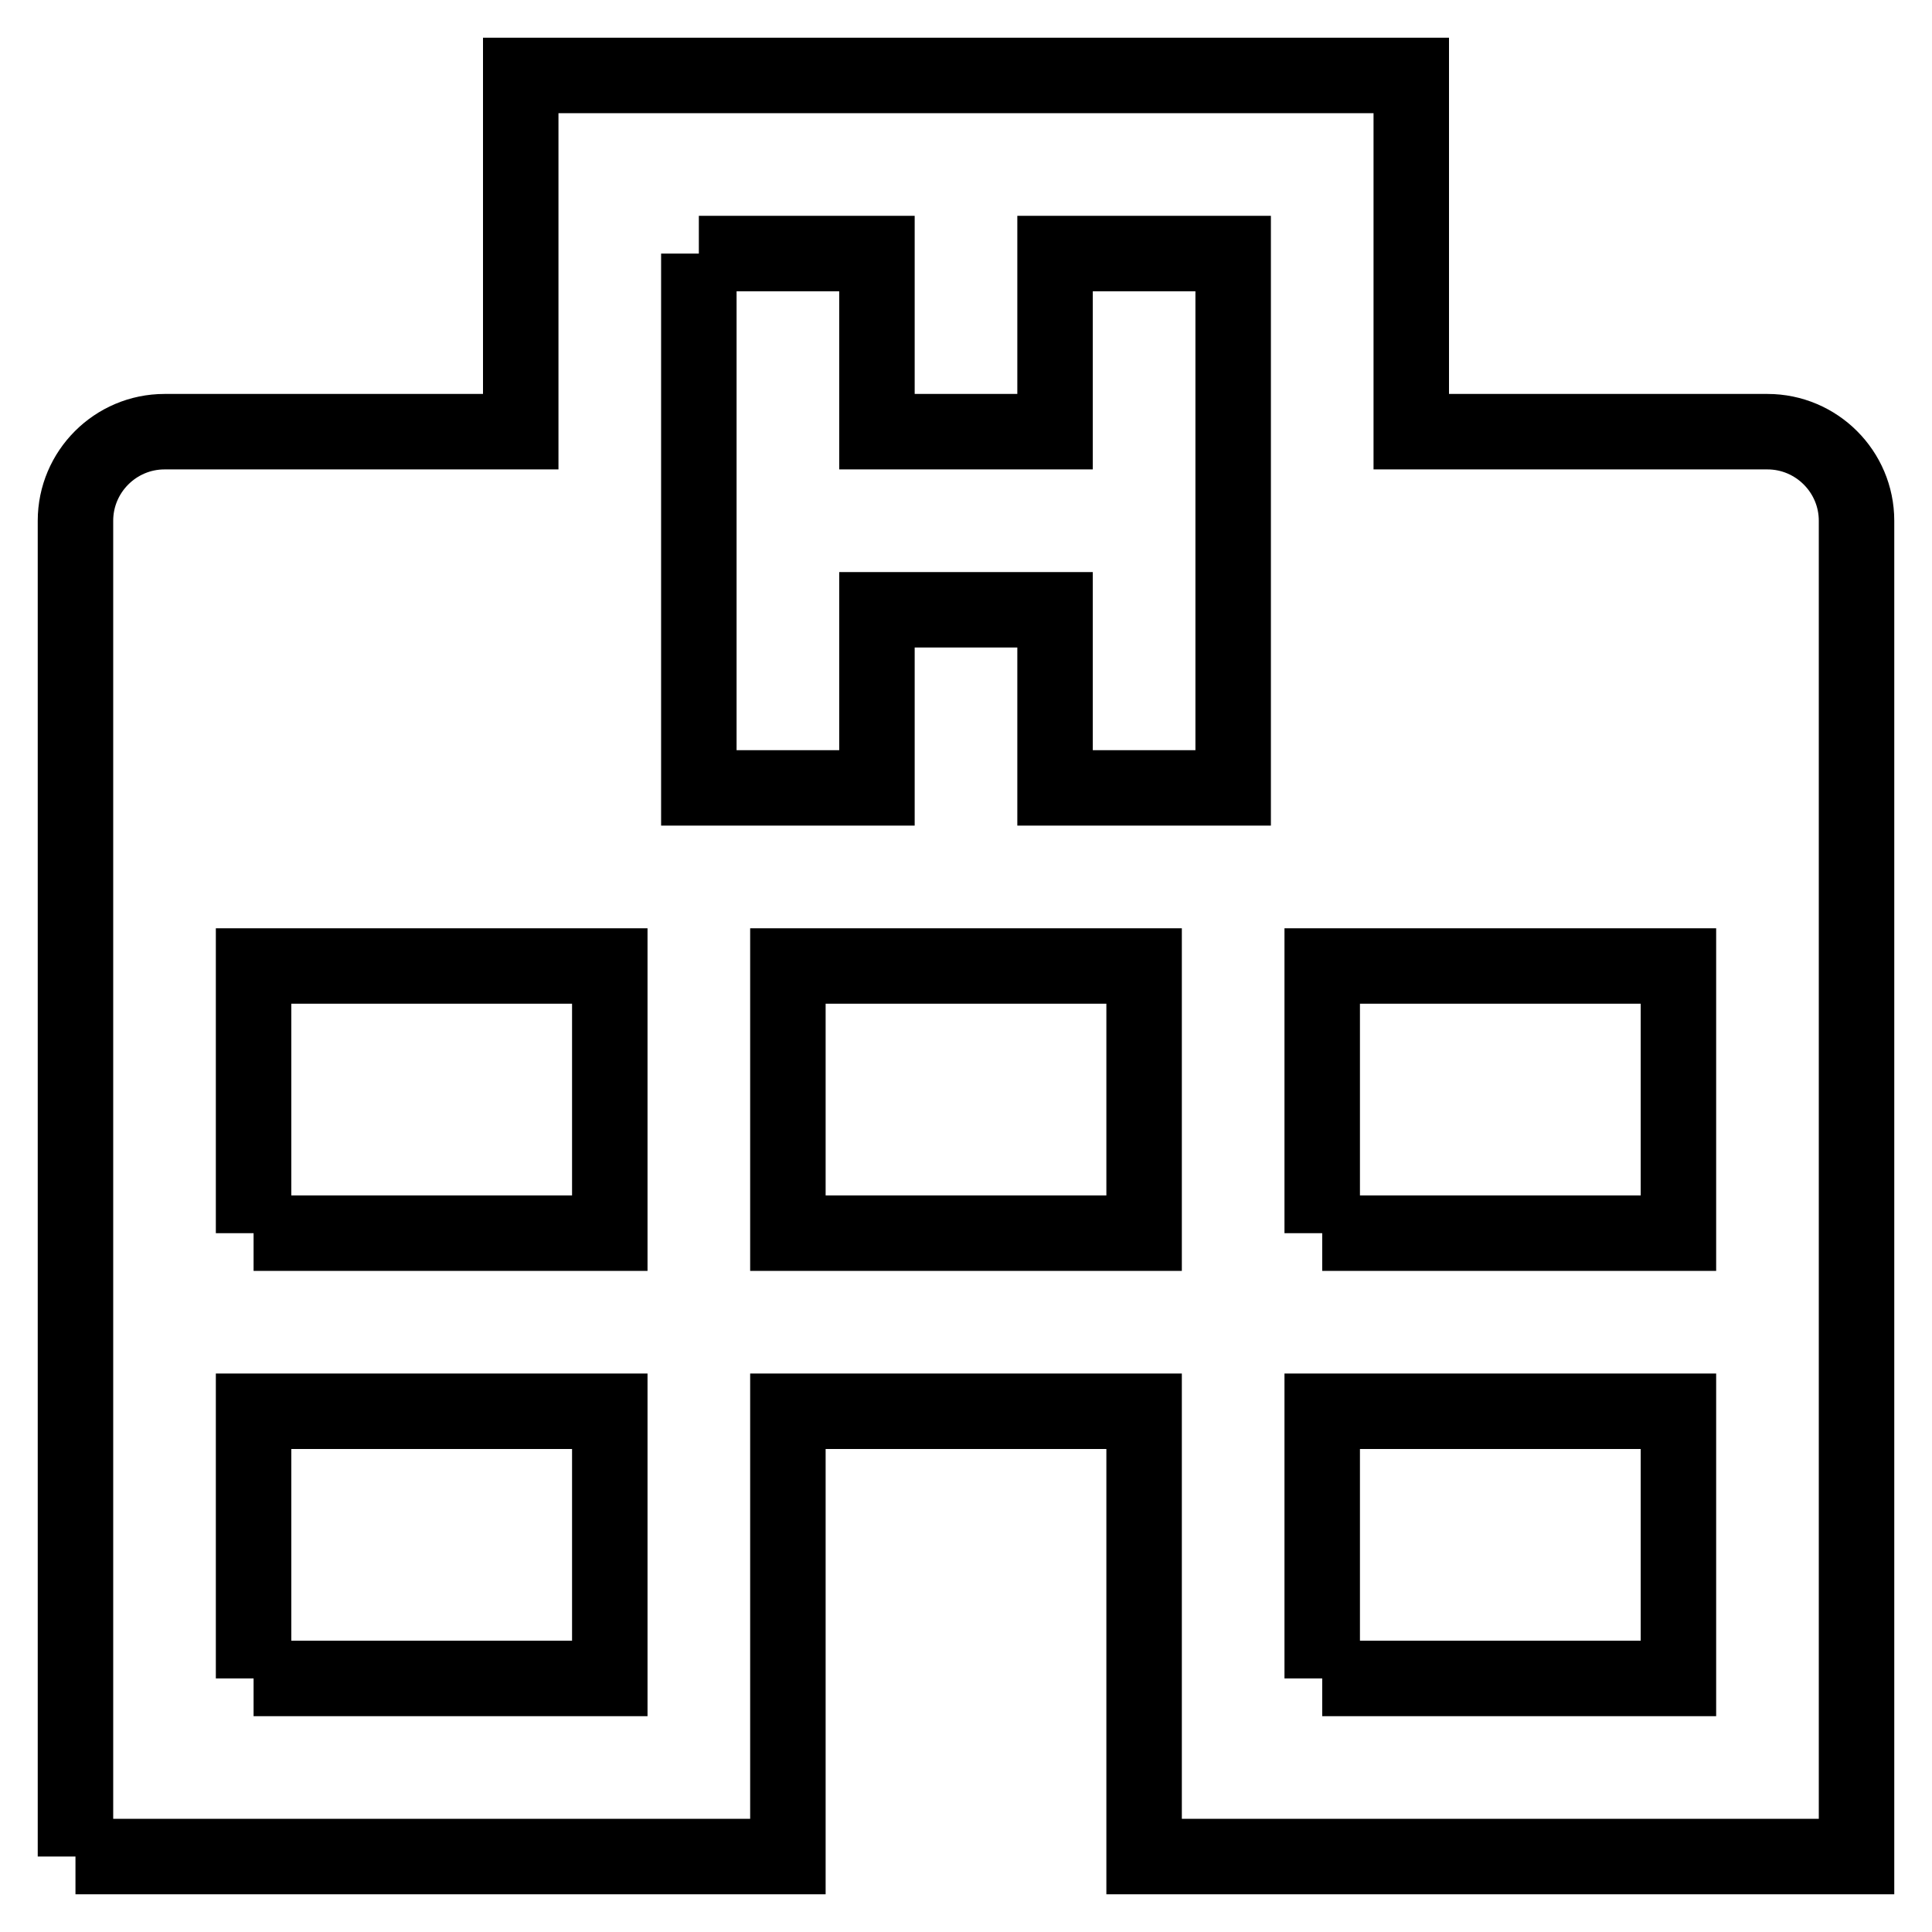
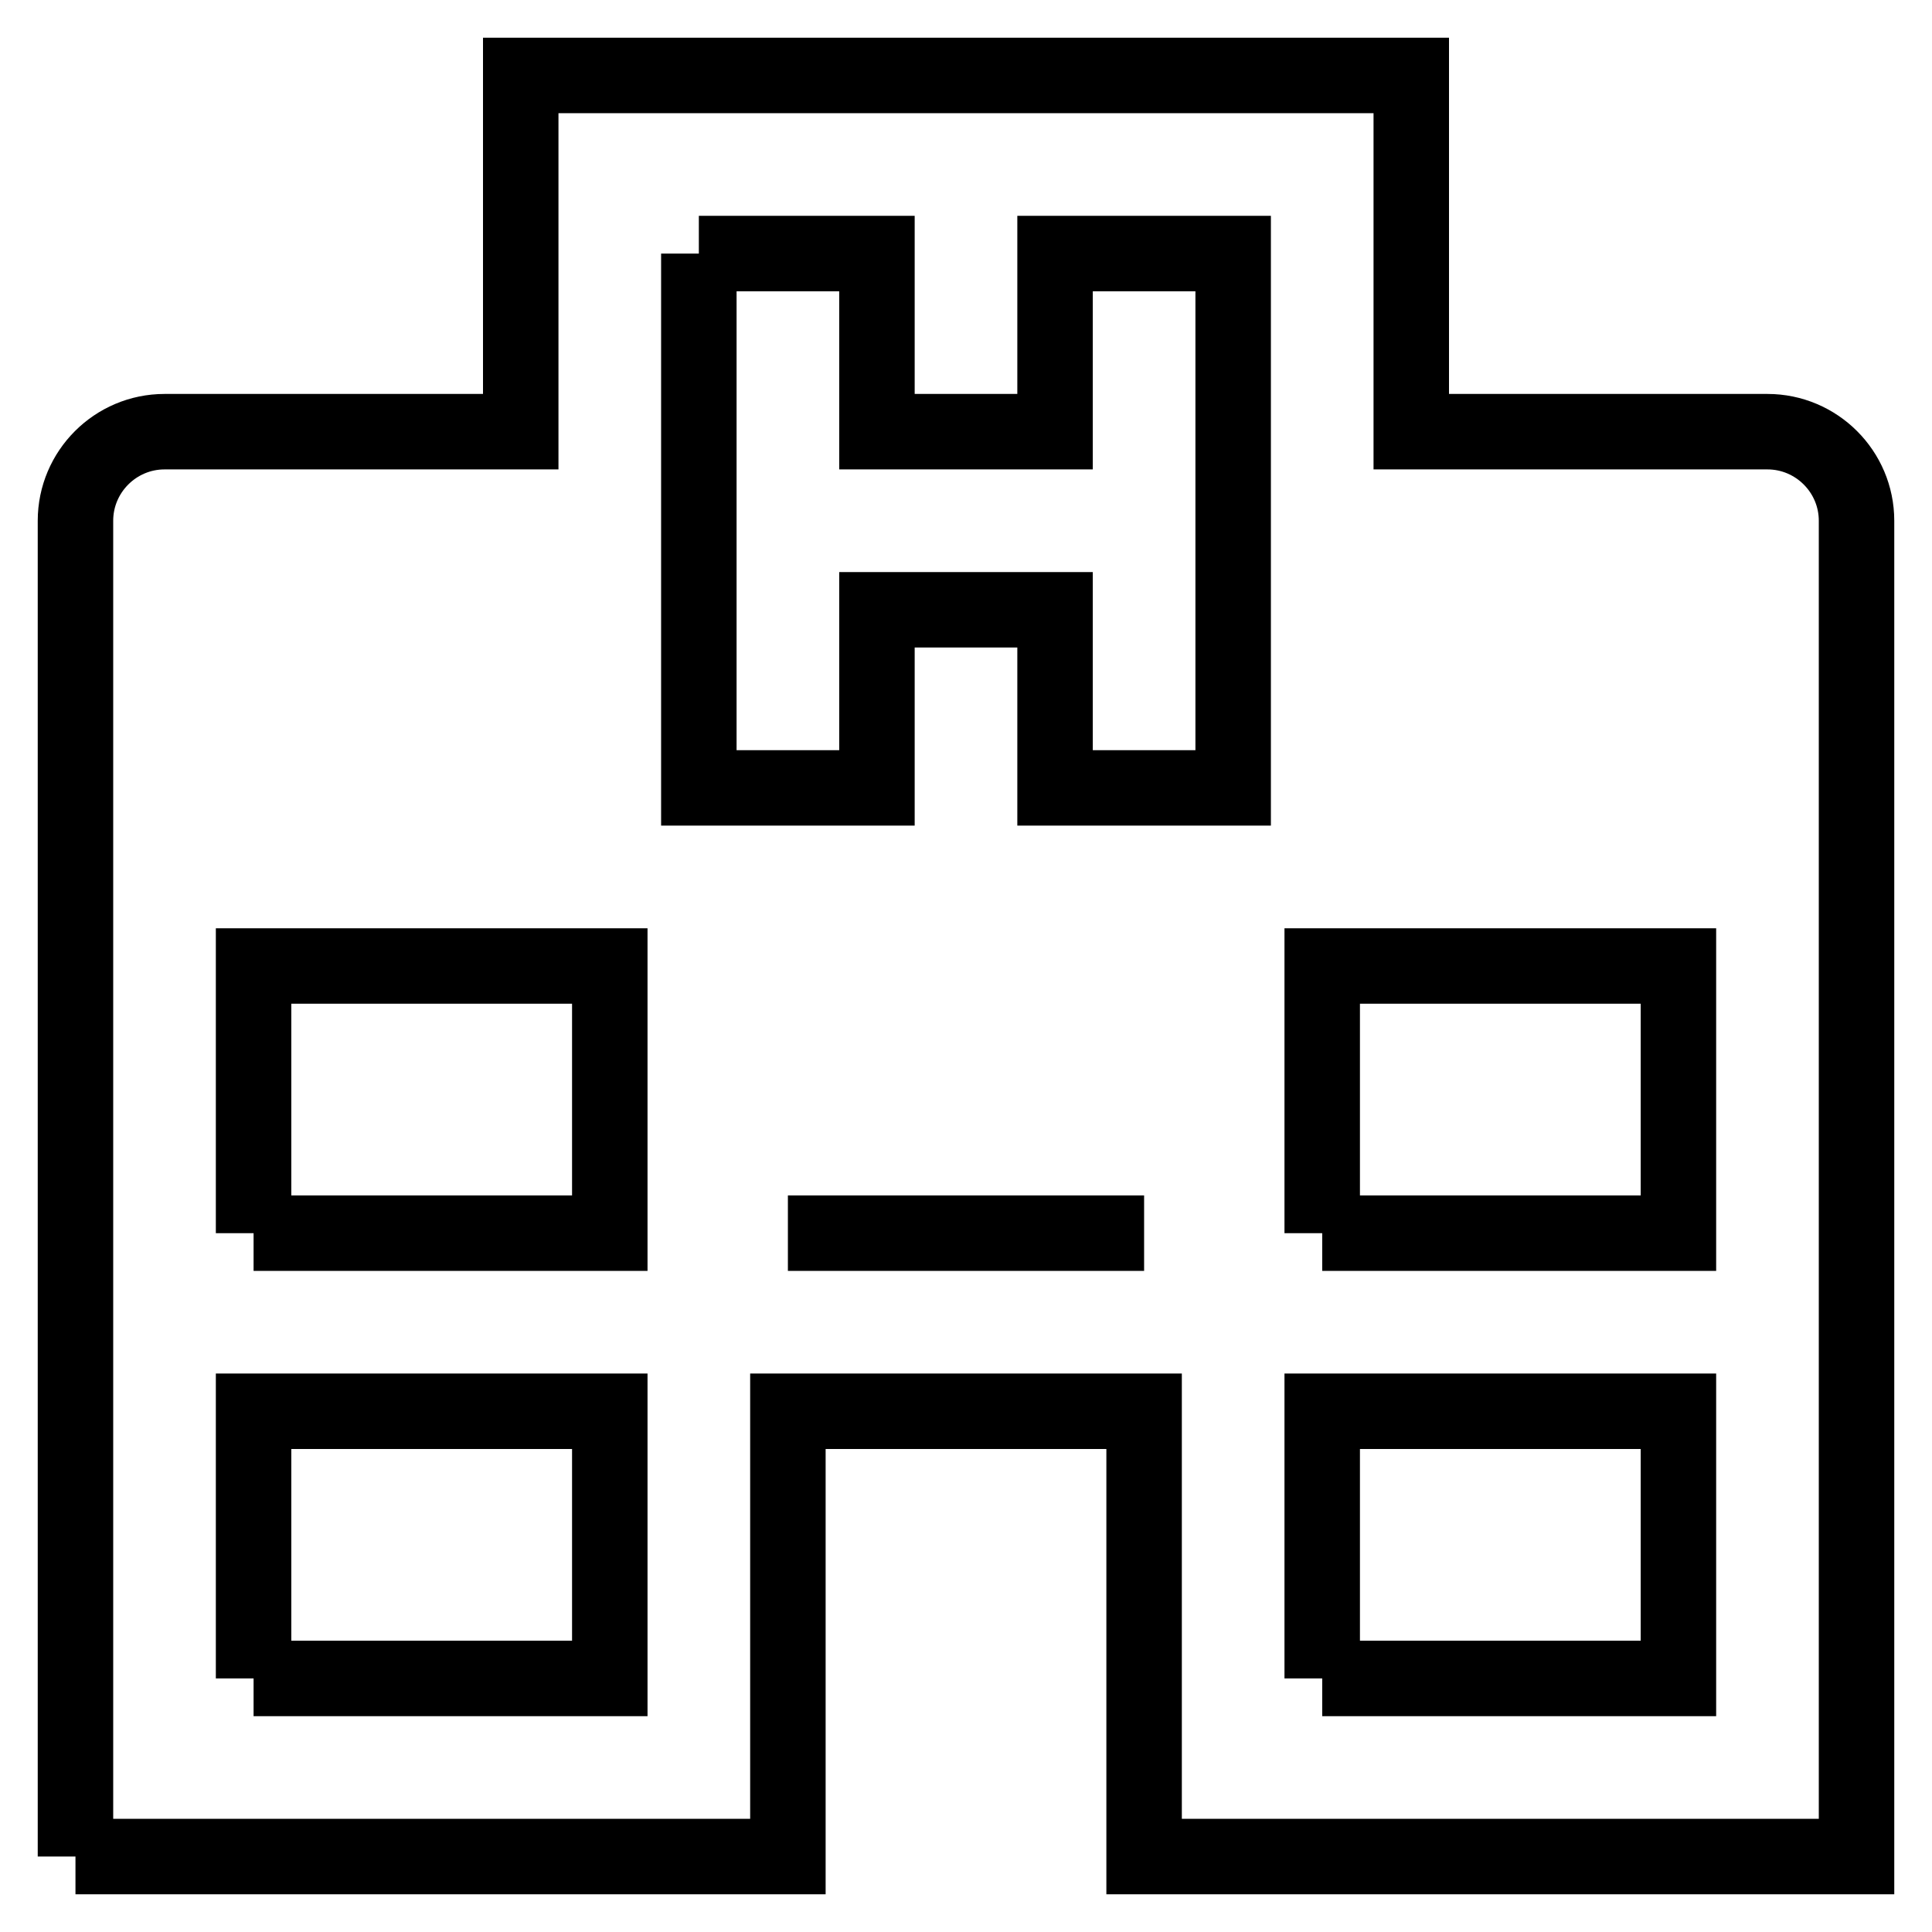
<svg xmlns="http://www.w3.org/2000/svg" version="1.1" x="0px" y="0px" viewBox="0 0 256 256" enable-background="new 0 0 256 256" xml:space="preserve">
  <g>
-     <path stroke-width="10" fill-opacity="0" stroke="#000000" d="M10,246V69c0-6.5,5.3-11.8,11.8-11.8H69V10h118v47.2h47.2c6.5,0,11.8,5.3,11.8,11.8v177h-94.4v-59h-47.2v59 H10 M92.6,33.6v70.8h23.6V80.8h23.6v23.6h23.6V33.6h-23.6v23.6h-23.6V33.6H92.6 M33.6,222.4h47.2V187H33.6V222.4 M33.6,163.4h47.2 V128H33.6V163.4 M175.2,222.4h47.2V187h-47.2V222.4 M175.2,163.4h47.2V128h-47.2V163.4 M104.4,163.4h47.2V128h-47.2V163.4z" />
+     <path stroke-width="10" fill-opacity="0" stroke="#000000" d="M10,246V69c0-6.5,5.3-11.8,11.8-11.8H69V10h118v47.2h47.2c6.5,0,11.8,5.3,11.8,11.8v177h-94.4v-59h-47.2v59 H10 M92.6,33.6v70.8h23.6V80.8h23.6v23.6h23.6V33.6h-23.6v23.6h-23.6V33.6H92.6 M33.6,222.4h47.2V187H33.6V222.4 M33.6,163.4h47.2 V128H33.6V163.4 M175.2,222.4h47.2V187h-47.2V222.4 M175.2,163.4h47.2V128h-47.2V163.4 M104.4,163.4h47.2h-47.2V163.4z" />
  </g>
</svg>